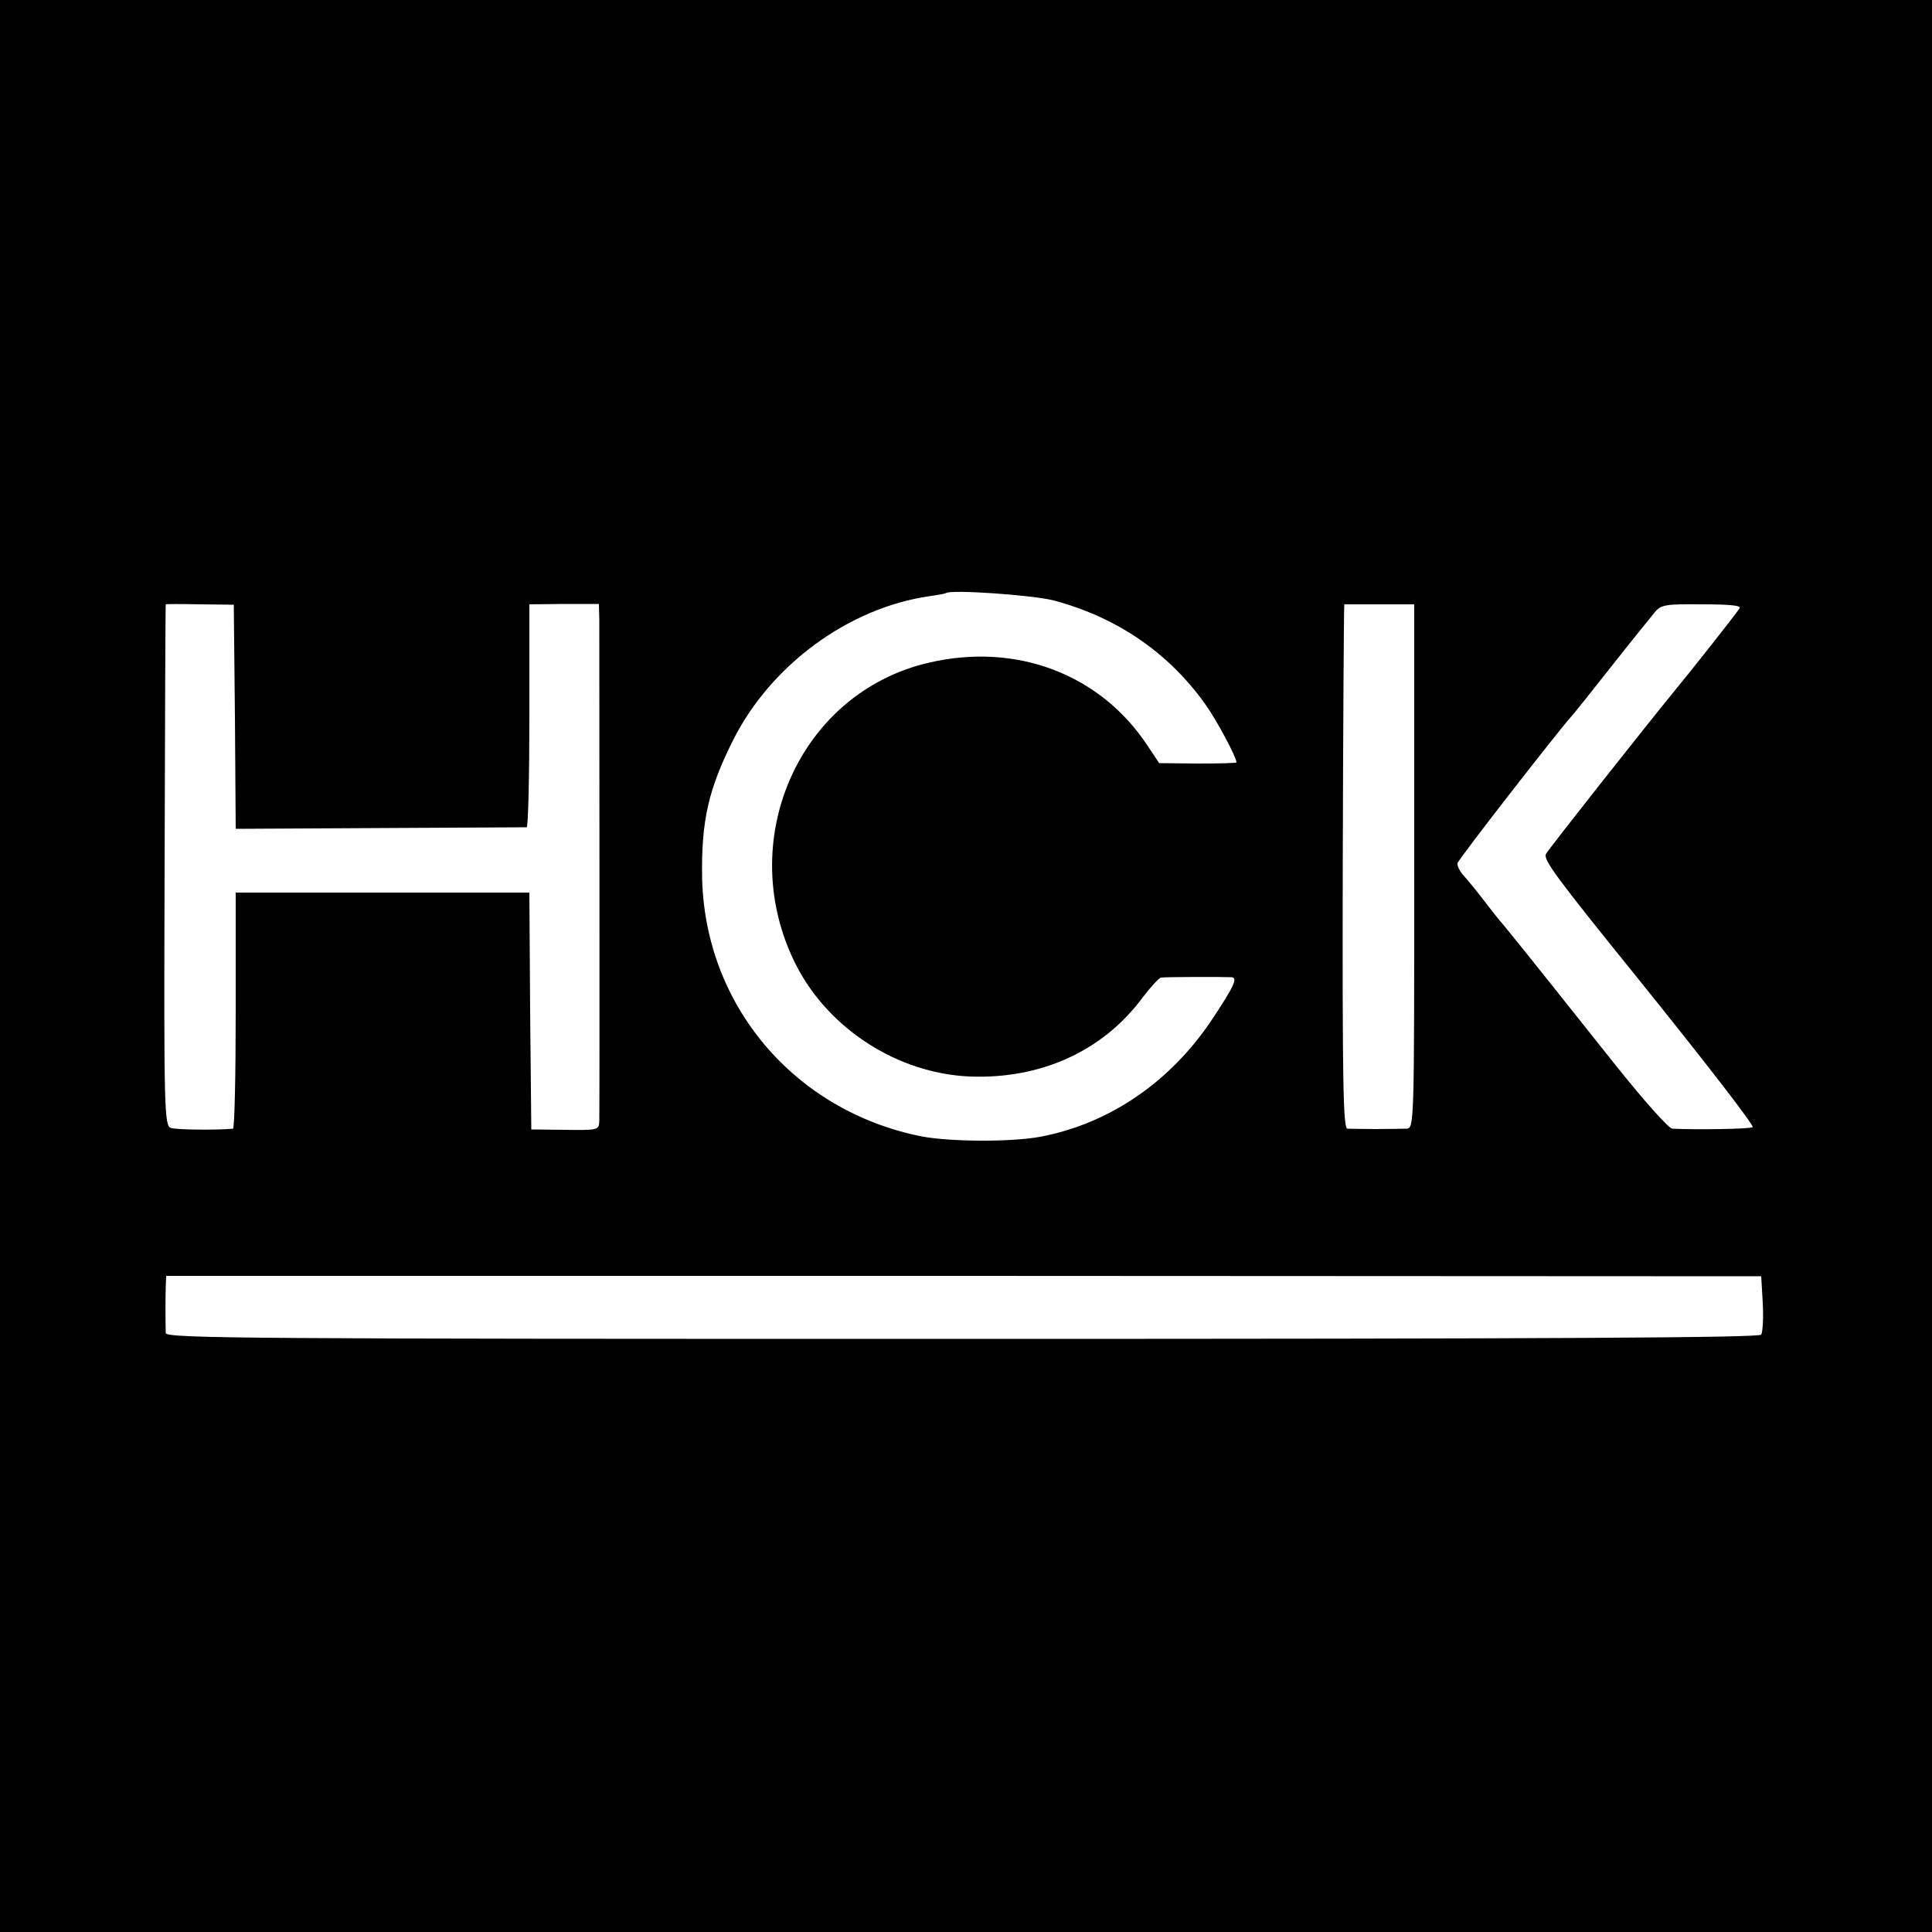
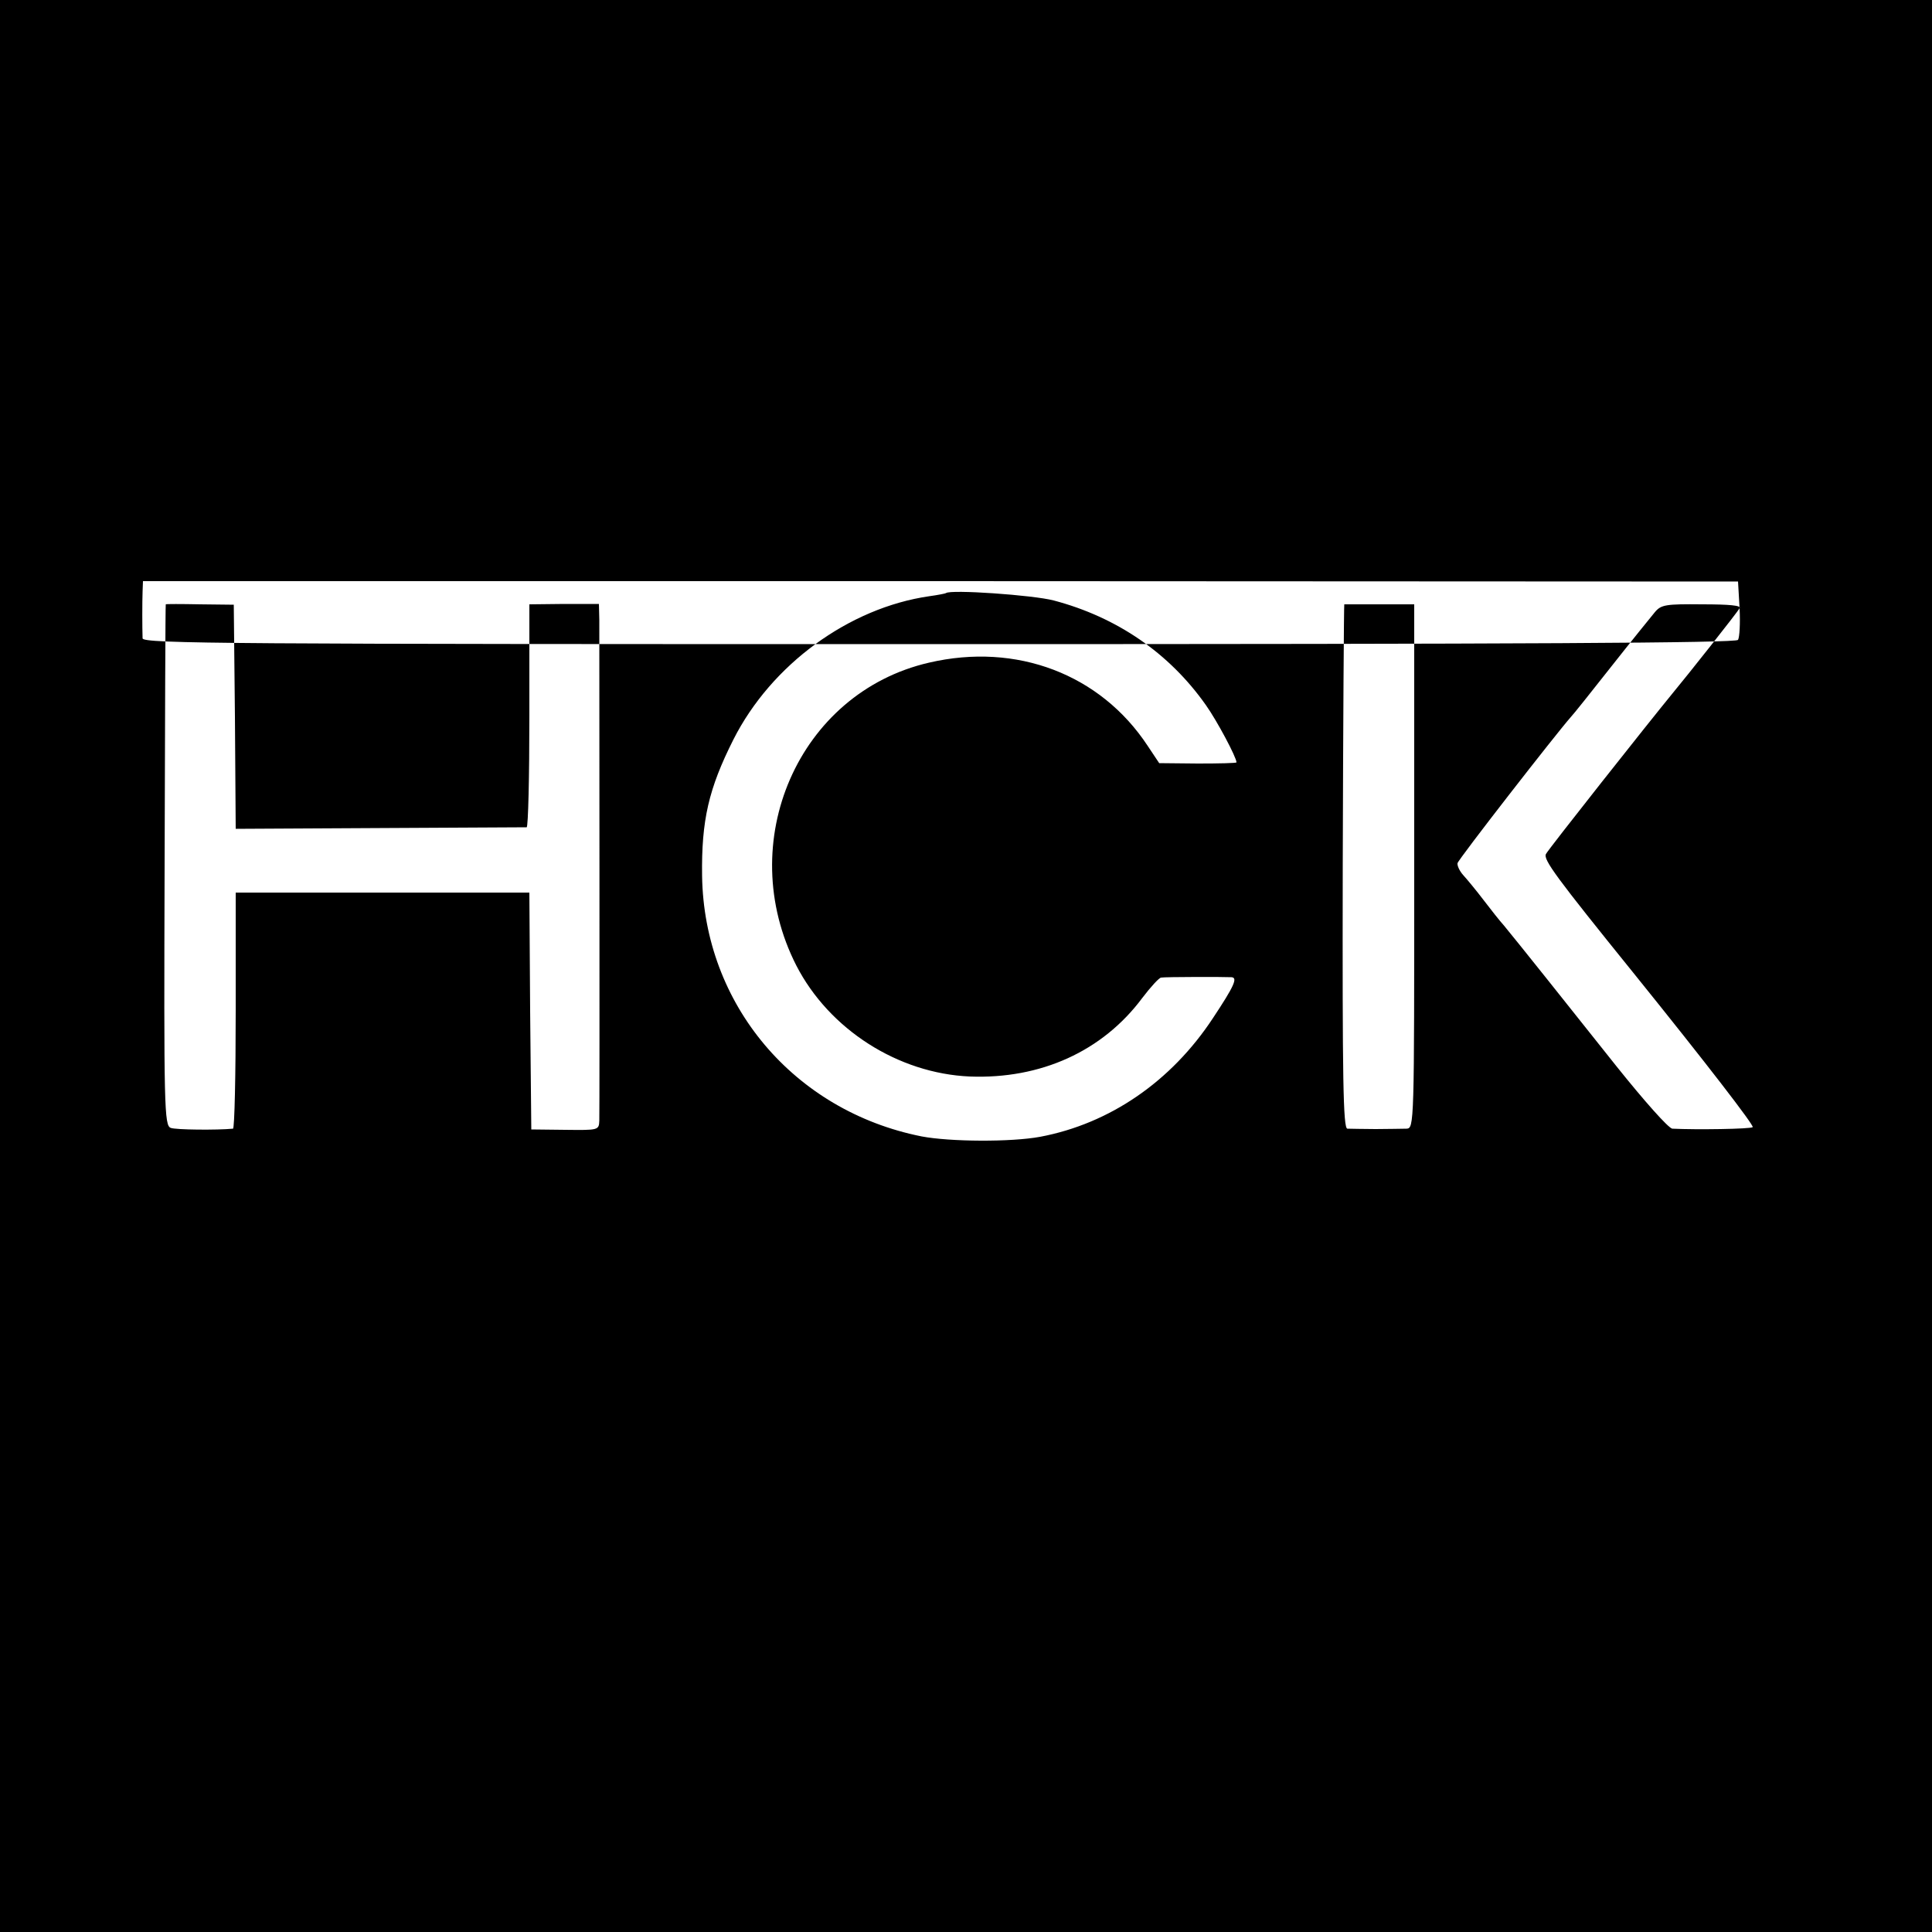
<svg xmlns="http://www.w3.org/2000/svg" version="1.0" width="500pt" height="500pt" viewBox="0 0 500 500" preserveAspectRatio="xMidYMid meet">
  <g transform="translate(0,500) scale(0.1,-0.1)" fill="#000000" stroke="none">
-     <path d="M0 2500 l0 -2500 2500 0 2500 0 0 2500 0 2500 -2500 0 -2500 0 0 -2500z m2727 946 c163 -43 299 -136 394 -271 29 -41 79 -135 79 -148 0 -2 -45 -3 -100 -3 l-100 1 -30 45 c-122 185 -339 268 -566 215 -338 -78 -506 -465 -343 -784 85 -165 263 -279 449 -287 183 -7 343 65 446 203 22 29 44 53 49 53 11 2 164 2 182 1 17 -1 7 -23 -48 -106 -108 -164 -267 -273 -447 -307 -76 -14 -233 -13 -307 1 -331 66 -563 342 -568 674 -2 144 17 226 81 353 98 194 299 341 507 371 22 3 42 7 43 8 11 10 226 -5 279 -19z m-2119 -301 l2 -290 373 2 c204 1 375 2 380 2 4 1 7 131 7 289 l0 288 90 1 90 0 1 -41 c0 -60 1 -1266 0 -1296 -1 -25 -2 -25 -88 -24 l-88 1 -3 306 -2 307 -380 0 -380 0 0 -305 c0 -168 -3 -305 -7 -306 -42 -4 -148 -3 -161 2 -17 6 -18 51 -16 680 1 371 2 674 3 675 0 1 40 1 89 0 l87 -1 3 -290z m3052 -387 c0 -671 0 -678 -20 -679 -11 0 -47 -1 -80 -1 -33 0 -66 1 -73 1 -11 1 -13 126 -12 679 1 372 3 677 4 678 0 0 42 0 91 0 l90 0 0 -678z m842 668 c-5 -10 -135 -174 -174 -221 -60 -73 -321 -403 -327 -415 -8 -14 26 -60 228 -310 188 -233 311 -393 307 -397 -5 -5 -146 -7 -208 -4 -10 1 -73 72 -145 162 -124 156 -257 323 -291 364 -10 11 -33 40 -52 65 -19 25 -43 54 -53 65 -10 11 -16 25 -15 31 2 10 255 335 293 378 6 6 53 65 105 131 52 66 103 129 113 141 16 19 28 21 122 20 71 0 102 -3 97 -10z m60 -1798 c2 -39 0 -75 -4 -82 -5 -8 -529 -11 -2068 -11 -1835 0 -2060 1 -2061 15 -1 29 -1 95 0 121 l1 27 2064 0 2064 -1 4 -69z" />
+     <path d="M0 2500 l0 -2500 2500 0 2500 0 0 2500 0 2500 -2500 0 -2500 0 0 -2500z m2727 946 c163 -43 299 -136 394 -271 29 -41 79 -135 79 -148 0 -2 -45 -3 -100 -3 l-100 1 -30 45 c-122 185 -339 268 -566 215 -338 -78 -506 -465 -343 -784 85 -165 263 -279 449 -287 183 -7 343 65 446 203 22 29 44 53 49 53 11 2 164 2 182 1 17 -1 7 -23 -48 -106 -108 -164 -267 -273 -447 -307 -76 -14 -233 -13 -307 1 -331 66 -563 342 -568 674 -2 144 17 226 81 353 98 194 299 341 507 371 22 3 42 7 43 8 11 10 226 -5 279 -19z m-2119 -301 l2 -290 373 2 c204 1 375 2 380 2 4 1 7 131 7 289 l0 288 90 1 90 0 1 -41 c0 -60 1 -1266 0 -1296 -1 -25 -2 -25 -88 -24 l-88 1 -3 306 -2 307 -380 0 -380 0 0 -305 c0 -168 -3 -305 -7 -306 -42 -4 -148 -3 -161 2 -17 6 -18 51 -16 680 1 371 2 674 3 675 0 1 40 1 89 0 l87 -1 3 -290z m3052 -387 c0 -671 0 -678 -20 -679 -11 0 -47 -1 -80 -1 -33 0 -66 1 -73 1 -11 1 -13 126 -12 679 1 372 3 677 4 678 0 0 42 0 91 0 l90 0 0 -678z m842 668 c-5 -10 -135 -174 -174 -221 -60 -73 -321 -403 -327 -415 -8 -14 26 -60 228 -310 188 -233 311 -393 307 -397 -5 -5 -146 -7 -208 -4 -10 1 -73 72 -145 162 -124 156 -257 323 -291 364 -10 11 -33 40 -52 65 -19 25 -43 54 -53 65 -10 11 -16 25 -15 31 2 10 255 335 293 378 6 6 53 65 105 131 52 66 103 129 113 141 16 19 28 21 122 20 71 0 102 -3 97 -10z c2 -39 0 -75 -4 -82 -5 -8 -529 -11 -2068 -11 -1835 0 -2060 1 -2061 15 -1 29 -1 95 0 121 l1 27 2064 0 2064 -1 4 -69z" />
  </g>
</svg>